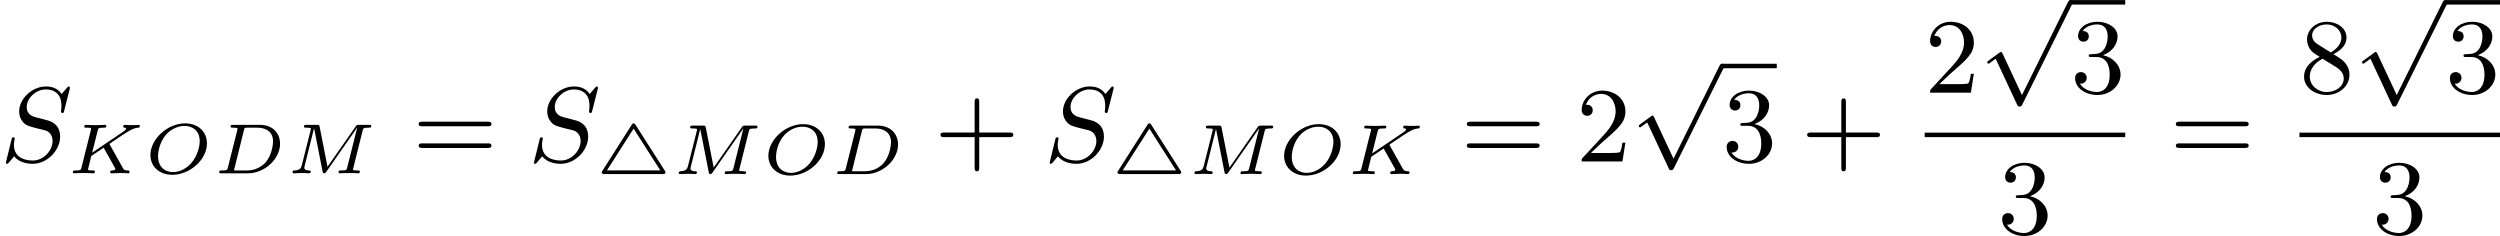
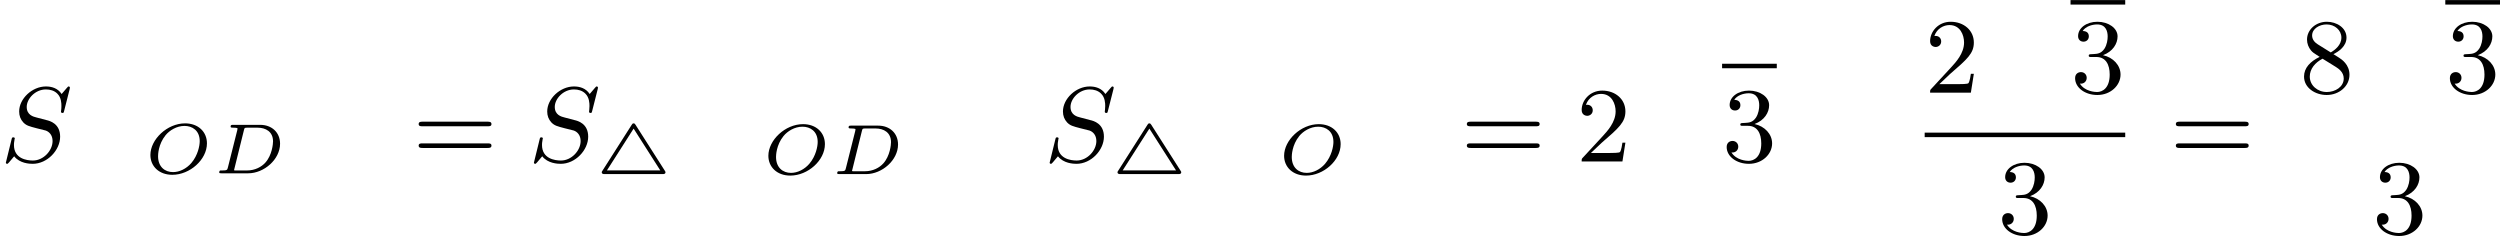
<svg xmlns="http://www.w3.org/2000/svg" xmlns:xlink="http://www.w3.org/1999/xlink" version="1.1" width="421.224pt" height="39.765pt" viewBox="116.96 273.321 421.224 39.765">
  <defs>
    <path id="g1-52" d="M3.425-4.154C3.383-4.22 3.347-4.274 3.264-4.274S3.15-4.226 3.108-4.16L.64-.287C.58-.203 .58-.191 .58-.155C.58 0 .735 0 .825 0H5.703C5.798 0 5.948 0 5.948-.155C5.948-.197 5.936-.215 5.906-.263L3.425-4.154ZM3.264-3.832L5.511-.311H1.016L3.264-3.832Z" />
-     <path id="g7-43" d="M6.33-2.053C6.456-2.053 6.644-2.053 6.644-2.242C6.644-2.439 6.474-2.439 6.33-2.439H3.775V-5.003C3.775-5.147 3.775-5.317 3.578-5.317C3.389-5.317 3.389-5.129 3.389-5.003V-2.439H.825C.699-2.439 .511-2.439 .511-2.251C.511-2.053 .681-2.053 .825-2.053H3.389V.511C3.389 .655 3.389 .825 3.587 .825C3.775 .825 3.775 .637 3.775 .511V-2.053H6.33Z" />
    <path id="g7-50" d="M4.142-1.587H3.891C3.873-1.47 3.802-.941 3.685-.798C3.631-.717 3.013-.717 2.833-.717H1.237L2.125-1.56C3.596-2.833 4.142-3.309 4.142-4.223C4.142-5.254 3.291-5.972 2.188-5.972C1.157-5.972 .457-5.156 .457-4.34C.457-3.891 .843-3.847 .924-3.847C1.121-3.847 1.39-3.99 1.39-4.313C1.39-4.582 1.201-4.779 .924-4.779C.879-4.779 .852-4.779 .816-4.77C1.031-5.407 1.605-5.694 2.089-5.694C3.004-5.694 3.318-4.842 3.318-4.223C3.318-3.309 2.627-2.564 2.197-2.098L.556-.323C.457-.224 .457-.206 .457 0H3.891L4.142-1.587Z" />
    <path id="g7-51" d="M2.735-3.156C3.569-3.47 3.963-4.125 3.963-4.743C3.963-5.434 3.201-5.972 2.268-5.972S.637-5.443 .637-4.761C.637-4.465 .834-4.295 1.094-4.295S1.542-4.483 1.542-4.743C1.542-5.057 1.327-5.192 1.022-5.192C1.255-5.568 1.802-5.747 2.242-5.747C2.986-5.747 3.129-5.156 3.129-4.734C3.129-4.465 3.075-4.035 2.851-3.694C2.573-3.291 2.26-3.273 2-3.255C1.775-3.237 1.757-3.237 1.686-3.237C1.605-3.228 1.533-3.219 1.533-3.12C1.533-3.004 1.605-3.004 1.757-3.004H2.179C2.959-3.004 3.3-2.376 3.3-1.524C3.3-.377 2.69-.054 2.233-.054C2.062-.054 1.193-.099 .789-.762C1.112-.717 1.363-.941 1.363-1.246C1.363-1.542 1.139-1.731 .879-1.731C.655-1.731 .386-1.596 .386-1.219C.386-.421 1.219 .197 2.26 .197C3.38 .197 4.214-.61 4.214-1.524C4.214-2.304 3.596-2.968 2.735-3.156Z" />
    <path id="g7-56" d="M1.542-4.071C1.273-4.241 1.067-4.483 1.067-4.815C1.067-5.398 1.695-5.747 2.286-5.747C2.977-5.747 3.533-5.263 3.533-4.636S2.995-3.596 2.636-3.389L1.542-4.071ZM2.86-3.246C3.309-3.461 3.963-3.909 3.963-4.636C3.963-5.478 3.12-5.972 2.313-5.972C1.372-5.972 .637-5.299 .637-4.474C.637-4.133 .762-3.811 .977-3.551C1.13-3.38 1.184-3.344 1.704-3.013C.915-2.636 .386-2.089 .386-1.354C.386-.403 1.327 .197 2.295 .197C3.335 .197 4.214-.538 4.214-1.506C4.214-2.376 3.551-2.806 3.327-2.95C3.228-3.022 2.968-3.183 2.86-3.246ZM1.946-2.86L3.075-2.161C3.282-2.026 3.73-1.739 3.73-1.193C3.73-.484 3.013-.054 2.304-.054C1.524-.054 .87-.61 .87-1.354C.87-2 1.318-2.537 1.946-2.86Z" />
    <path id="g7-61" d="M6.348-2.968C6.474-2.968 6.644-2.968 6.644-3.156C6.644-3.353 6.447-3.353 6.312-3.353H.843C.708-3.353 .511-3.353 .511-3.156C.511-2.968 .69-2.968 .807-2.968H6.348ZM6.312-1.139C6.447-1.139 6.644-1.139 6.644-1.336C6.644-1.524 6.474-1.524 6.348-1.524H.807C.69-1.524 .511-1.524 .511-1.336C.511-1.139 .708-1.139 .843-1.139H6.312Z" />
-     <path id="g2-112" d="M3.587 7.621L1.955 4.133C1.892 3.999 1.856 3.99 1.811 3.99S1.748 4.008 1.677 4.062L.78 4.716C.699 4.77 .664 4.806 .664 4.869C.664 4.905 .69 4.976 .771 4.976C.825 4.976 .879 4.932 1.076 4.779C1.157 4.725 1.273 4.636 1.372 4.564L3.183 8.437C3.255 8.59 3.3 8.59 3.38 8.59C3.515 8.59 3.551 8.554 3.622 8.41L7.801-.009C7.828-.063 7.864-.134 7.864-.188C7.864-.305 7.774-.386 7.675-.386C7.595-.386 7.532-.35 7.451-.188L3.587 7.621Z" />
    <path id="g3-68" d="M1.249-.496C1.196-.281 1.184-.239 .735-.239C.604-.239 .592-.239 .568-.221C.538-.197 .514-.12 .514-.084C.532 0 .586 0 .705 0H2.953C4.304 0 5.643-1.178 5.643-2.493C5.643-3.443 4.949-4.083 3.969-4.083H1.68C1.56-4.083 1.476-4.083 1.476-3.933C1.476-3.844 1.566-3.844 1.674-3.844S1.931-3.844 2.056-3.802C2.056-3.742 2.056-3.706 2.032-3.61L1.249-.496ZM2.6-3.64C2.648-3.832 2.648-3.844 2.905-3.844H3.742C4.441-3.844 5.051-3.509 5.051-2.684C5.051-2.487 4.973-1.53 4.4-.897C4.089-.55 3.545-.239 2.845-.239H1.961C1.847-.239 1.835-.239 1.763-.257L2.6-3.64Z" />
-     <path id="g3-75" d="M3.628-2.403C3.622-2.409 3.593-2.469 3.593-2.475S3.599-2.487 3.694-2.552C4.304-2.971 5.111-3.521 5.446-3.682C5.649-3.778 5.816-3.832 6.013-3.844C6.073-3.85 6.151-3.856 6.151-3.993C6.151-4.035 6.115-4.077 6.067-4.077C5.936-4.077 5.768-4.059 5.625-4.059C5.535-4.059 5.332-4.059 5.242-4.065C5.171-4.071 4.949-4.083 4.89-4.083C4.854-4.083 4.752-4.083 4.752-3.933C4.752-3.85 4.836-3.844 4.854-3.844C4.991-3.838 4.991-3.796 4.991-3.766C4.991-3.688 4.866-3.593 4.842-3.575C4.824-3.563 4.818-3.557 4.812-3.551S4.752-3.509 4.734-3.497L2.134-1.739L2.6-3.599C2.648-3.796 2.66-3.844 3.138-3.844C3.246-3.844 3.33-3.844 3.33-3.993C3.33-4.023 3.312-4.083 3.228-4.083C3.102-4.083 2.959-4.065 2.827-4.065S2.558-4.059 2.427-4.059C2.289-4.059 2.152-4.065 2.014-4.065C1.883-4.065 1.733-4.083 1.602-4.083C1.566-4.083 1.47-4.083 1.47-3.933C1.47-3.844 1.548-3.844 1.662-3.844C1.769-3.844 1.919-3.844 2.044-3.802C2.044-3.742 2.044-3.706 2.02-3.61L1.237-.496C1.184-.281 1.172-.239 .723-.239C.586-.239 .508-.239 .508-.09C.508-.042 .544 0 .61 0C.735 0 .879-.018 1.01-.018C1.148-.018 1.279-.024 1.411-.024C1.548-.024 1.686-.018 1.823-.018C1.955-.018 2.104 0 2.23 0C2.271 0 2.367 0 2.367-.149C2.367-.239 2.295-.239 2.17-.239C2.158-.239 2.05-.239 1.943-.251C1.823-.263 1.787-.263 1.787-.329C1.787-.353 1.829-.502 1.847-.592C1.877-.693 1.877-.705 1.913-.849C1.997-1.16 1.997-1.172 2.062-1.459L3.102-2.158L4.083-.412C4.083-.335 4.083-.245 3.814-.239C3.742-.239 3.652-.239 3.652-.09C3.652-.042 3.688 0 3.754 0C3.927 0 4.37-.024 4.543-.024C4.645-.024 4.746-.018 4.848-.018S5.063 0 5.159 0C5.224 0 5.29-.036 5.29-.149C5.29-.239 5.195-.239 5.147-.239C4.836-.245 4.788-.329 4.716-.46L3.628-2.403Z" />
-     <path id="g3-77" d="M6.438-3.599C6.486-3.796 6.498-3.844 6.976-3.844C7.083-3.844 7.167-3.844 7.167-3.993C7.167-4.083 7.089-4.083 6.982-4.083H6.133C5.96-4.083 5.942-4.077 5.846-3.939L3.479-.55L2.815-3.921C2.786-4.083 2.75-4.083 2.594-4.083H1.698C1.578-4.083 1.494-4.083 1.494-3.933C1.494-3.844 1.584-3.844 1.692-3.844S1.949-3.844 2.074-3.802C2.074-3.742 2.074-3.706 2.05-3.61L1.309-.664C1.249-.418 1.142-.257 .658-.239C.574-.233 .532-.173 .532-.084C.538-.06 .544 0 .634 0C.777 0 1.13-.024 1.273-.024L1.602-.018C1.71-.018 1.835 0 1.937 0C2.062 0 2.068-.126 2.068-.155C2.05-.239 1.991-.239 1.919-.239C1.644-.245 1.524-.323 1.524-.478C1.524-.514 1.53-.538 1.548-.604L2.343-3.79H2.349L3.061-.167C3.084-.06 3.102 0 3.198 0C3.288 0 3.335-.06 3.377-.126L5.972-3.844L5.978-3.838L5.141-.496C5.087-.281 5.075-.239 4.627-.239C4.495-.239 4.483-.239 4.459-.221C4.429-.197 4.405-.12 4.405-.084C4.411-.06 4.417 0 4.507 0C4.627 0 4.758-.018 4.878-.018C5.009-.018 5.147-.024 5.278-.024C5.278-.024 5.691-.018 5.691-.018C5.81-.018 5.954 0 6.073 0C6.109 0 6.151 0 6.175-.042C6.187-.06 6.211-.132 6.211-.155C6.193-.239 6.139-.239 6.001-.239C5.93-.239 5.84-.245 5.774-.251C5.667-.263 5.625-.263 5.625-.329C5.625-.353 5.631-.377 5.649-.436L6.438-3.599Z" />
    <path id="g3-79" d="M5.26-2.523C5.26-3.497 4.525-4.208 3.419-4.208C1.907-4.208 .496-2.857 .496-1.542C.496-.604 1.213 .126 2.343 .126C3.82 .126 5.26-1.148 5.26-2.523ZM2.403-.102C1.716-.102 1.142-.544 1.142-1.441C1.142-1.56 1.154-2.445 1.775-3.21C2.098-3.604 2.696-3.993 3.371-3.993C4.011-3.993 4.651-3.616 4.651-2.708C4.651-2.331 4.501-1.518 3.945-.867C3.527-.383 2.941-.102 2.403-.102Z" />
    <path id="g4-83" d="M5.864-6.079C5.891-6.178 5.891-6.196 5.891-6.223C5.891-6.232 5.882-6.321 5.783-6.321C5.738-6.321 5.73-6.312 5.622-6.187C5.496-6.052 5.604-6.169 5.192-5.685C4.86-6.187 4.34-6.321 3.865-6.321C2.708-6.321 1.614-5.29 1.614-4.214C1.614-3.847 1.731-3.542 1.964-3.291C2.224-3.022 2.448-2.968 3.093-2.798L3.847-2.609C4.133-2.511 4.429-2.233 4.429-1.722C4.429-.924 3.667-.081 2.771-.081C2.242-.081 1.175-.242 1.175-1.39C1.175-1.47 1.175-1.605 1.228-1.874C1.246-1.91 1.246-1.928 1.246-1.937C1.246-1.973 1.228-2.035 1.121-2.035S1.004-1.991 .968-1.838L.493 .099C.493 .152 .538 .197 .601 .197C.646 .197 .655 .188 .771 .063C.825 0 1.085-.323 1.193-.439C1.659 .161 2.484 .197 2.753 .197C3.99 .197 5.066-.959 5.066-2.089C5.066-3.201 4.187-3.425 3.909-3.488L3.093-3.703C2.798-3.775 2.251-3.918 2.251-4.6S2.968-6.07 3.865-6.07C4.223-6.07 4.573-5.972 4.824-5.721C5.165-5.389 5.174-4.905 5.174-4.671C5.174-4.376 5.138-4.277 5.138-4.205S5.174-4.089 5.263-4.089C5.362-4.089 5.362-4.107 5.407-4.277L5.864-6.079Z" />
  </defs>
  <g id="page44" transform="matrix(2 0 0 2 0 0)">
    <use x="58.48" y="150.265" xlink:href="#g4-83" />
    <use x="64.109" y="151.261" xlink:href="#g3-75" />
    <use x="70.654" y="151.261" xlink:href="#g3-79" />
    <use x="76.431" y="151.261" xlink:href="#g3-68" />
    <use x="82.592" y="151.261" xlink:href="#g3-77" />
    <use x="93.239" y="150.265" xlink:href="#g7-61" />
    <use x="102.966" y="150.265" xlink:href="#g4-83" />
    <use x="108.595" y="151.327" xlink:href="#g1-52" />
    <use x="115.126" y="151.327" xlink:href="#g3-77" />
    <use x="122.715" y="151.327" xlink:href="#g3-79" />
    <use x="128.492" y="151.327" xlink:href="#g3-68" />
    <use x="137.199" y="150.265" xlink:href="#g7-43" />
    <use x="146.414" y="150.265" xlink:href="#g4-83" />
    <use x="152.044" y="151.327" xlink:href="#g1-52" />
    <use x="158.575" y="151.327" xlink:href="#g3-77" />
    <use x="166.163" y="151.327" xlink:href="#g3-79" />
    <use x="171.94" y="151.327" xlink:href="#g3-75" />
    <use x="181.543" y="150.265" xlink:href="#g7-61" />
    <use x="191.27" y="150.265" xlink:href="#g7-50" />
    <use x="195.878" y="142.41" xlink:href="#g2-112" />
    <rect x="203.557" y="142.031" height=".379" width="4.608" />
    <use x="203.557" y="150.265" xlink:href="#g7-51" />
    <use x="210.213" y="150.265" xlink:href="#g7-43" />
    <use x="220.624" y="144.466" xlink:href="#g7-50" />
    <use x="225.232" y="137.046" xlink:href="#g2-112" />
    <rect x="232.911" y="136.667" height=".379" width="4.608" />
    <use x="232.911" y="144.466" xlink:href="#g7-51" />
    <rect x="220.624" y="147.834" height=".379" width="16.895" />
    <use x="226.767" y="156.346" xlink:href="#g7-51" />
    <use x="241.274" y="150.265" xlink:href="#g7-61" />
    <use x="252.197" y="144.466" xlink:href="#g7-56" />
    <use x="256.805" y="137.046" xlink:href="#g2-112" />
    <rect x="264.484" y="136.667" height=".379" width="4.608" />
    <use x="264.484" y="144.466" xlink:href="#g7-51" />
-     <rect x="252.197" y="147.834" height=".379" width="16.895" />
    <use x="258.341" y="156.346" xlink:href="#g7-51" />
  </g>
</svg>